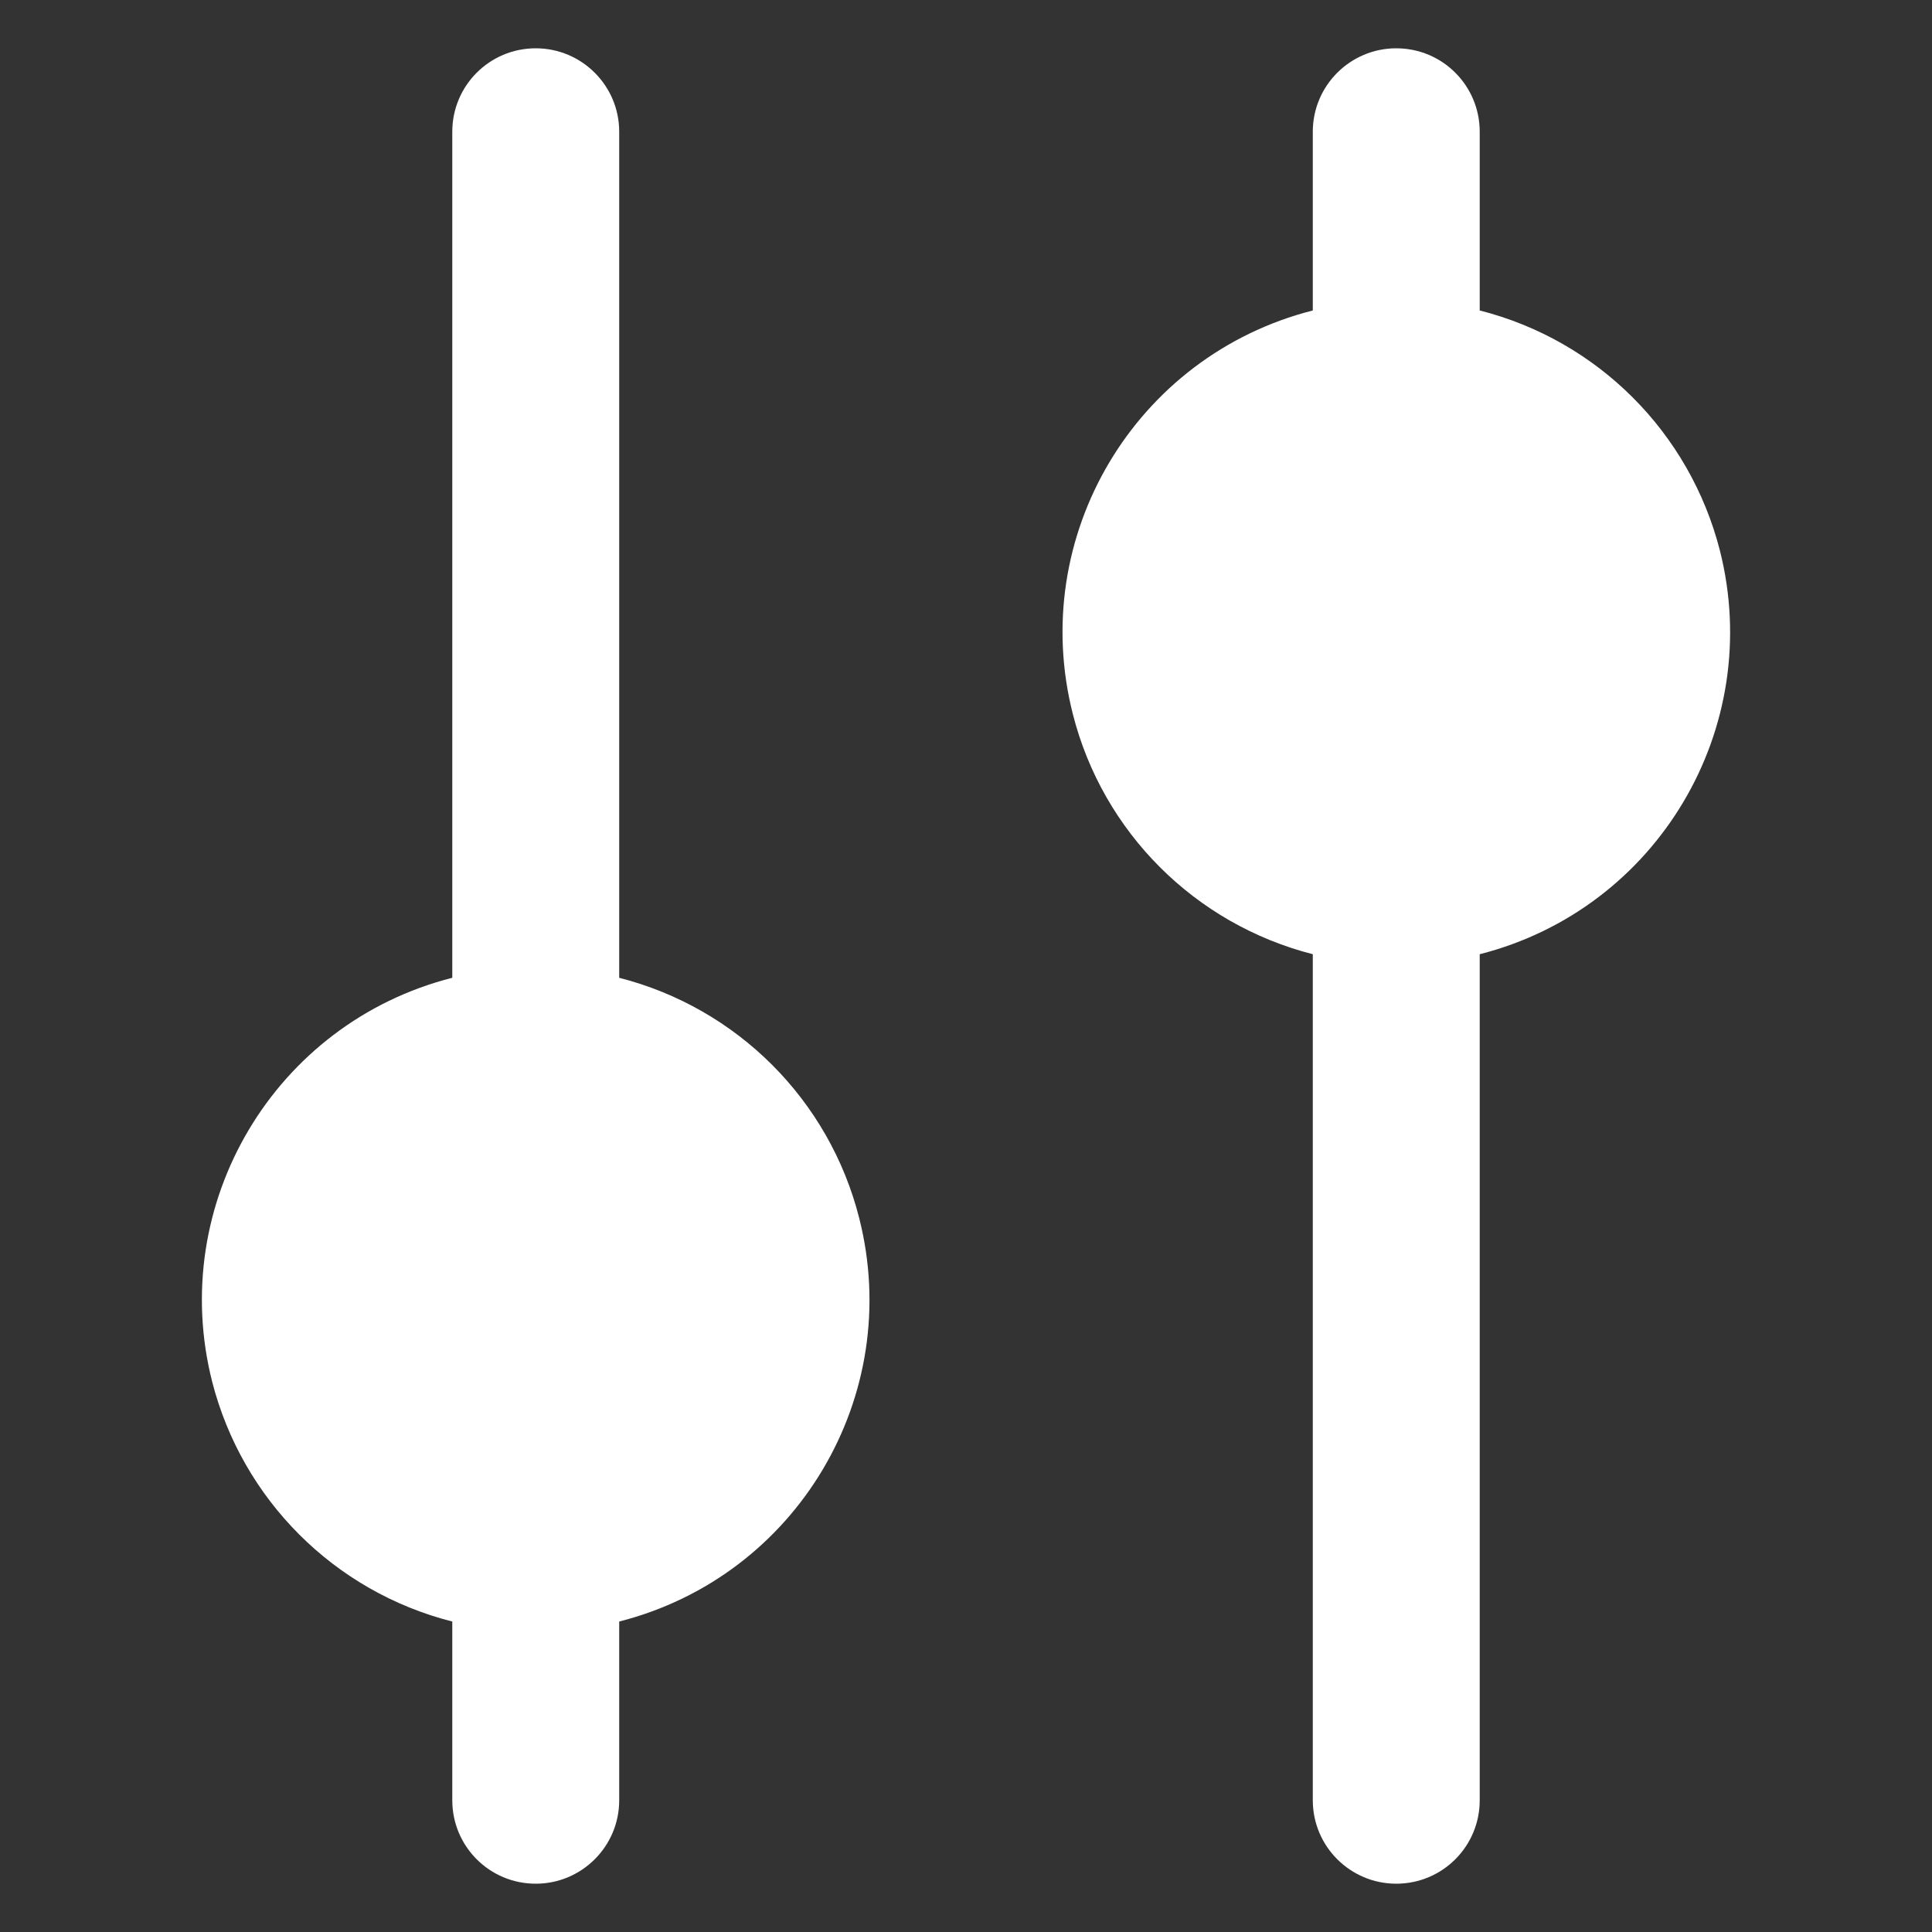
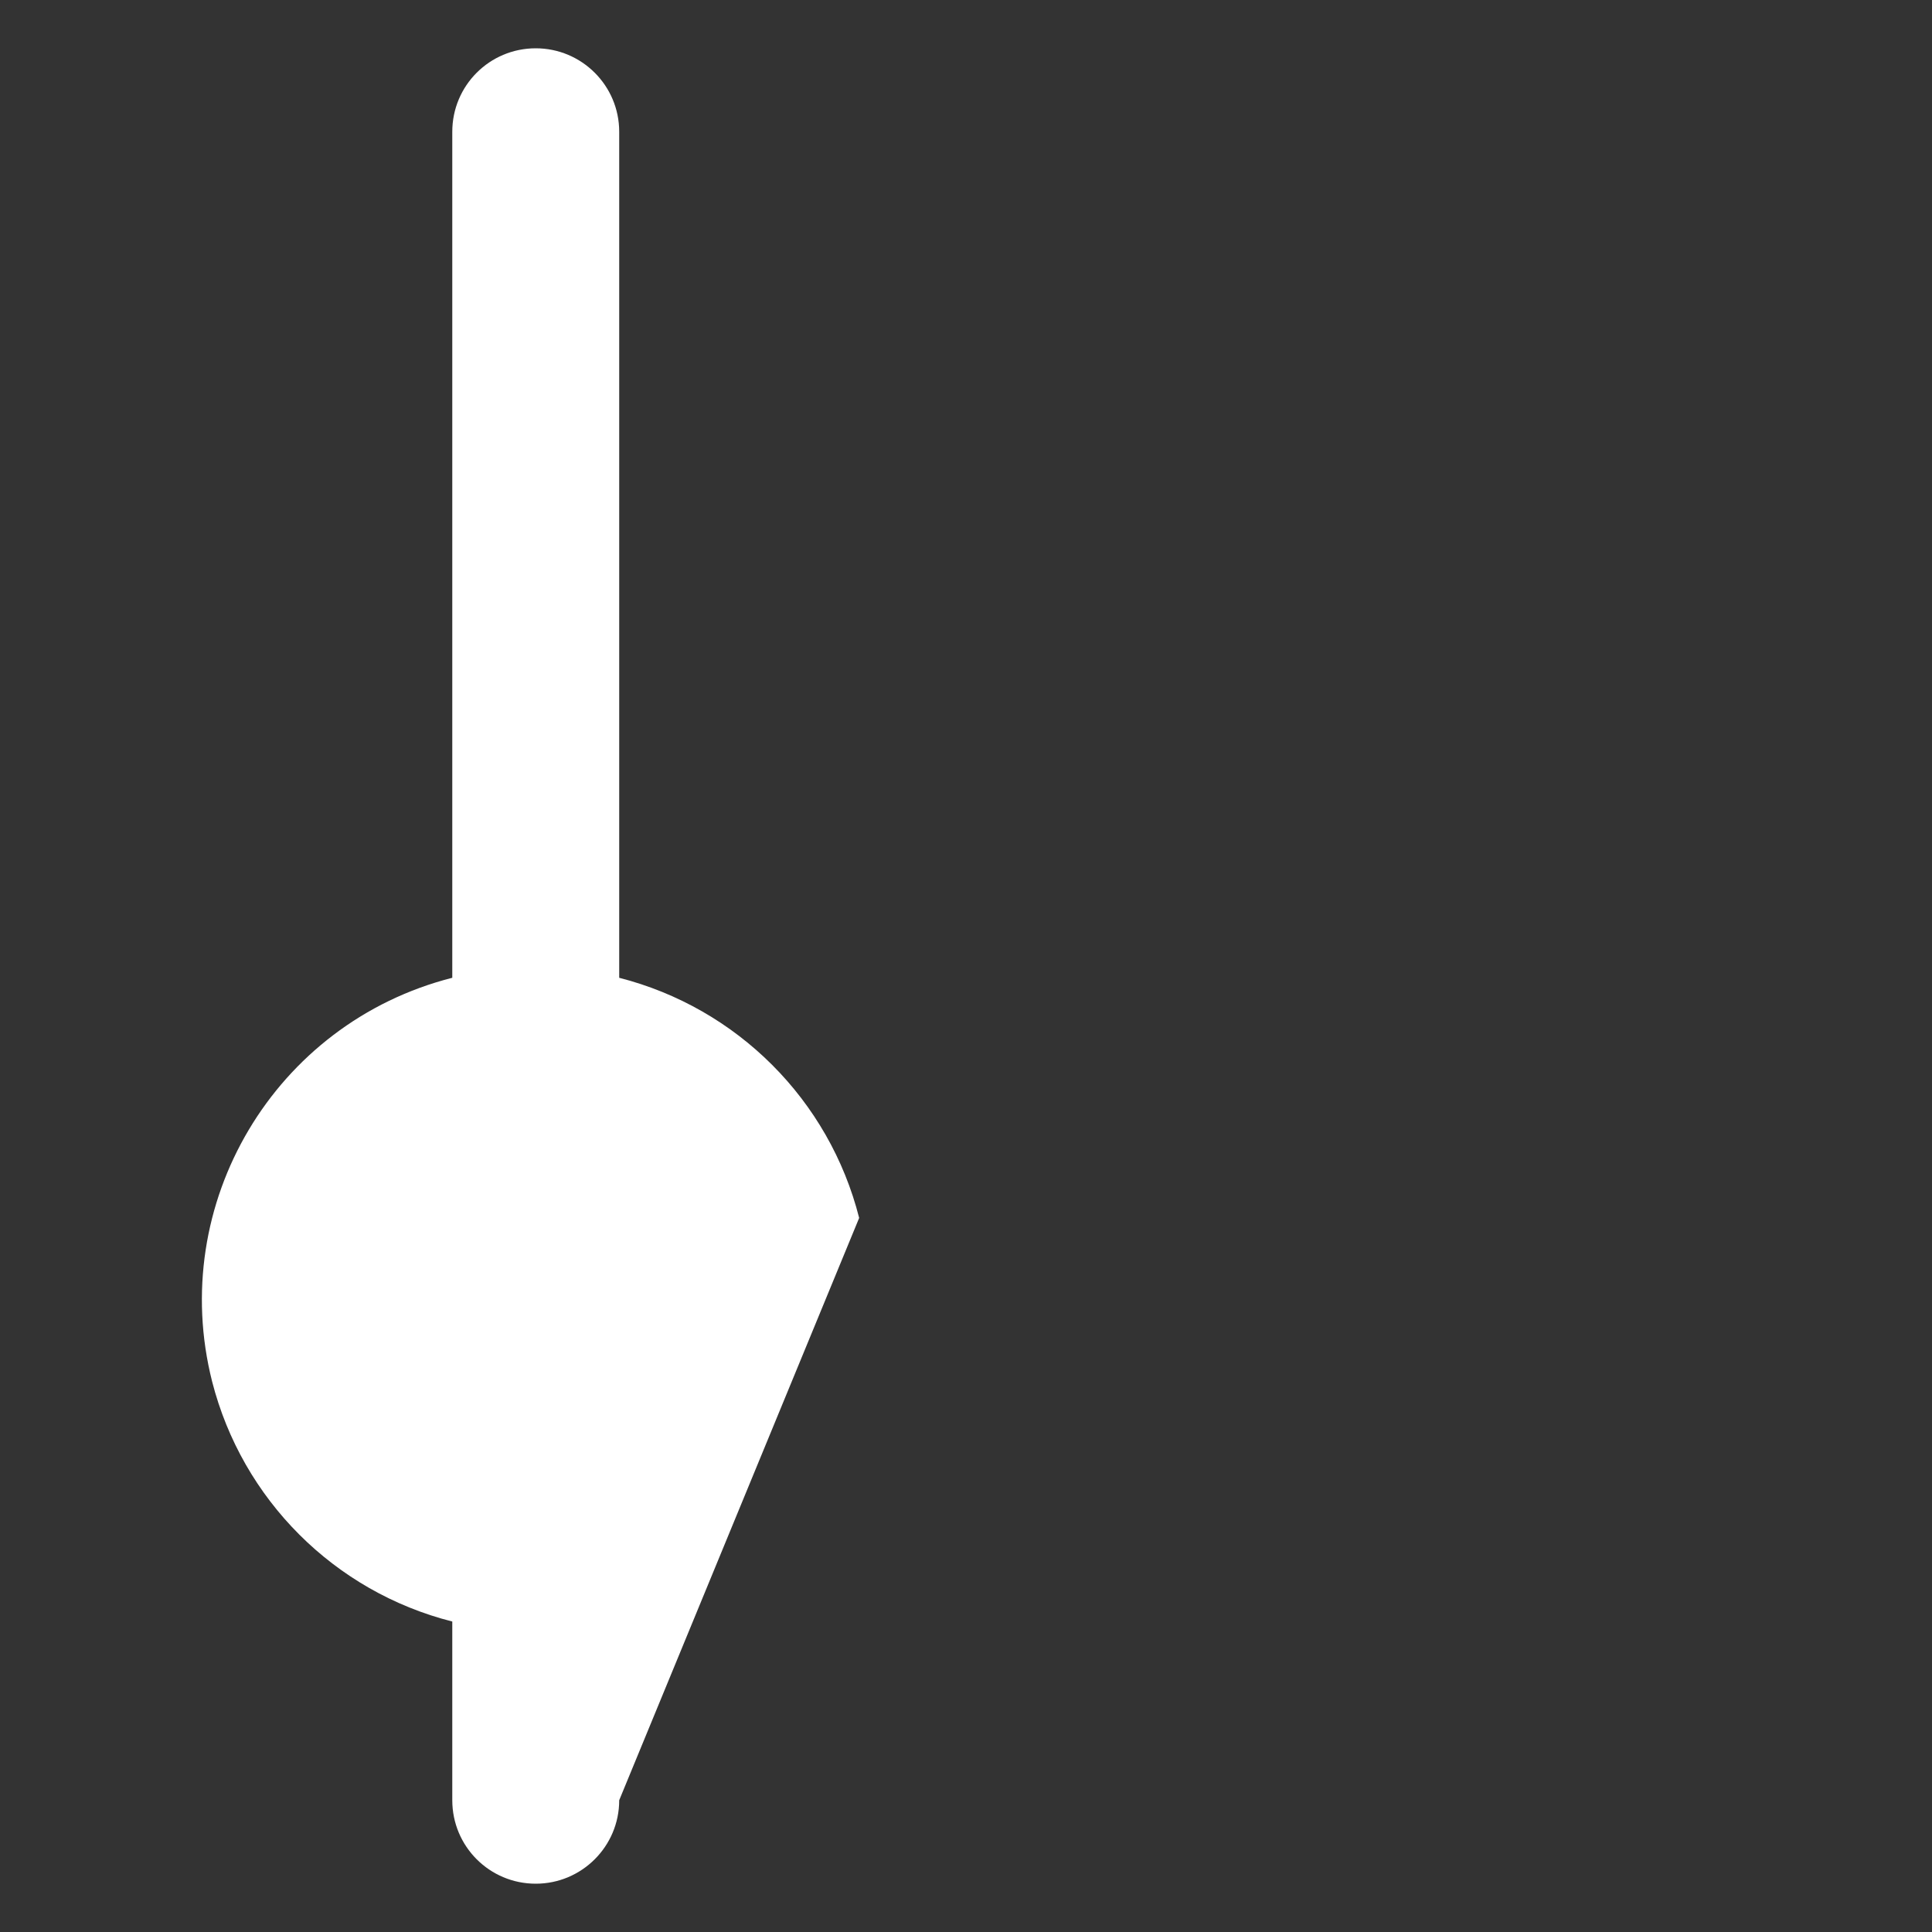
<svg xmlns="http://www.w3.org/2000/svg" width="20" height="20" viewBox="0 0 20 20" fill="none">
  <rect x="0" y="0" width="20" height="20" fill="#333333" stroke="none" />
-   <path d="M14.454 0.5C14.932 0.5 15.318 0.886 15.318 1.364L15.318 3.214C16.54 3.524 17.492 4.478 17.804 5.698C18.27 7.538 17.158 9.41 15.318 9.878L15.318 18.636C15.318 19.114 14.932 19.5 14.454 19.5C13.978 19.5 13.59 19.114 13.59 18.636L13.59 9.878C12.37 9.566 11.416 8.614 11.106 7.392C10.638 5.552 11.75 3.682 13.59 3.214L13.59 1.364C13.59 0.886 13.978 0.5 14.454 0.5Z" fill="white" />
-   <path d="M5.546 19.5C5.068 19.5 4.682 19.114 4.682 18.636L4.682 16.786C3.46 16.476 2.508 15.522 2.196 14.302C1.73 12.462 2.842 10.59 4.682 10.122L4.682 1.364C4.682 0.886 5.068 0.5 5.546 0.5C6.022 0.5 6.41 0.886 6.41 1.364L6.41 10.122C7.63 10.434 8.584 11.386 8.894 12.608C9.362 14.448 8.25 16.318 6.41 16.786L6.41 18.636C6.41 19.114 6.022 19.5 5.546 19.5Z" fill="white" />
+   <path d="M5.546 19.5C5.068 19.5 4.682 19.114 4.682 18.636L4.682 16.786C3.46 16.476 2.508 15.522 2.196 14.302C1.73 12.462 2.842 10.59 4.682 10.122L4.682 1.364C4.682 0.886 5.068 0.5 5.546 0.5C6.022 0.5 6.41 0.886 6.41 1.364L6.41 10.122C7.63 10.434 8.584 11.386 8.894 12.608L6.41 18.636C6.41 19.114 6.022 19.5 5.546 19.5Z" fill="white" />
</svg>